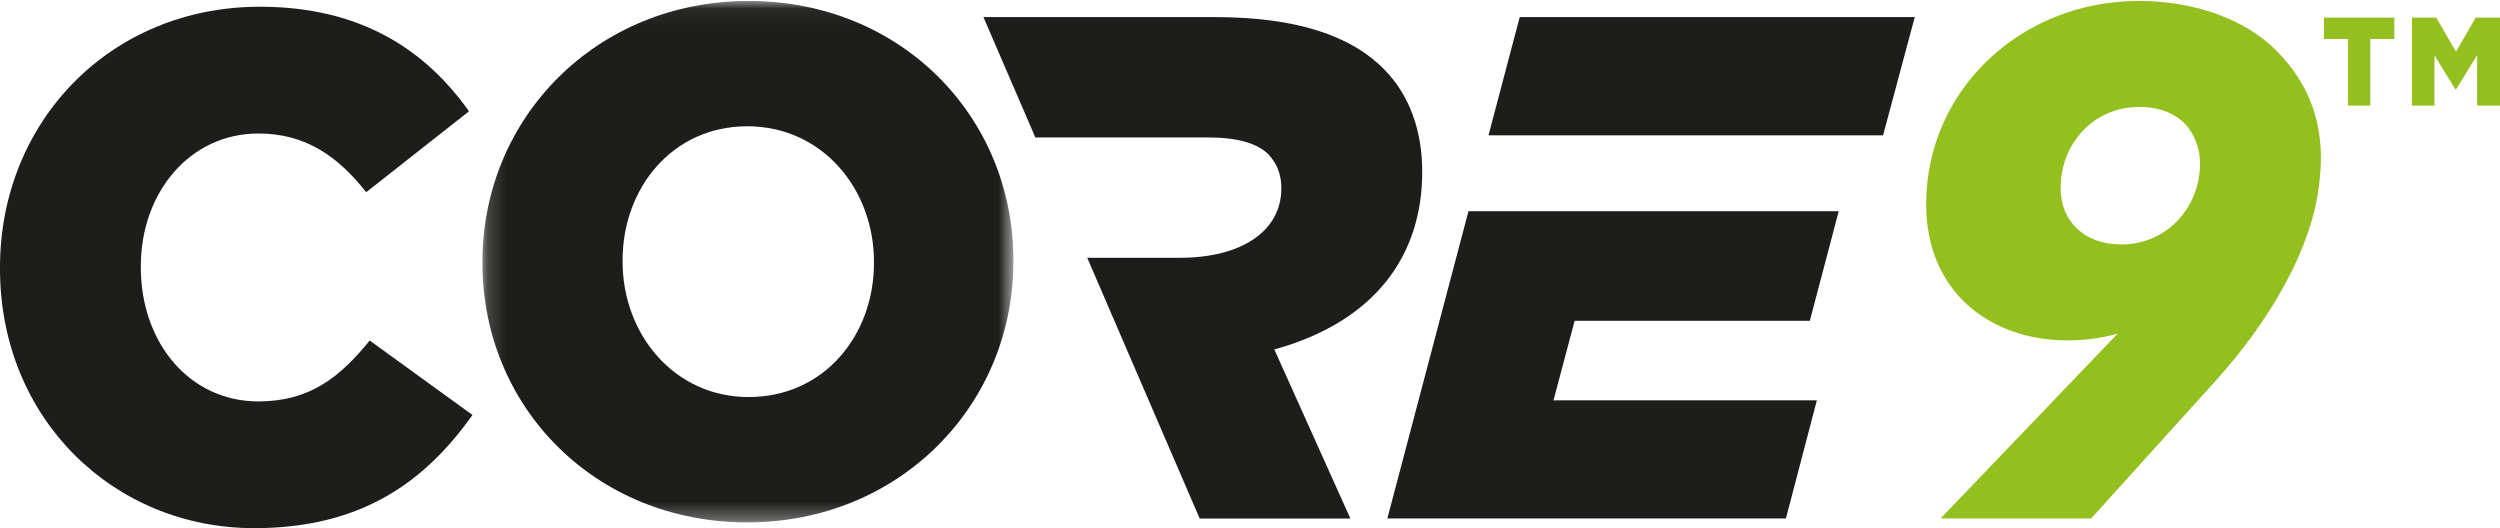
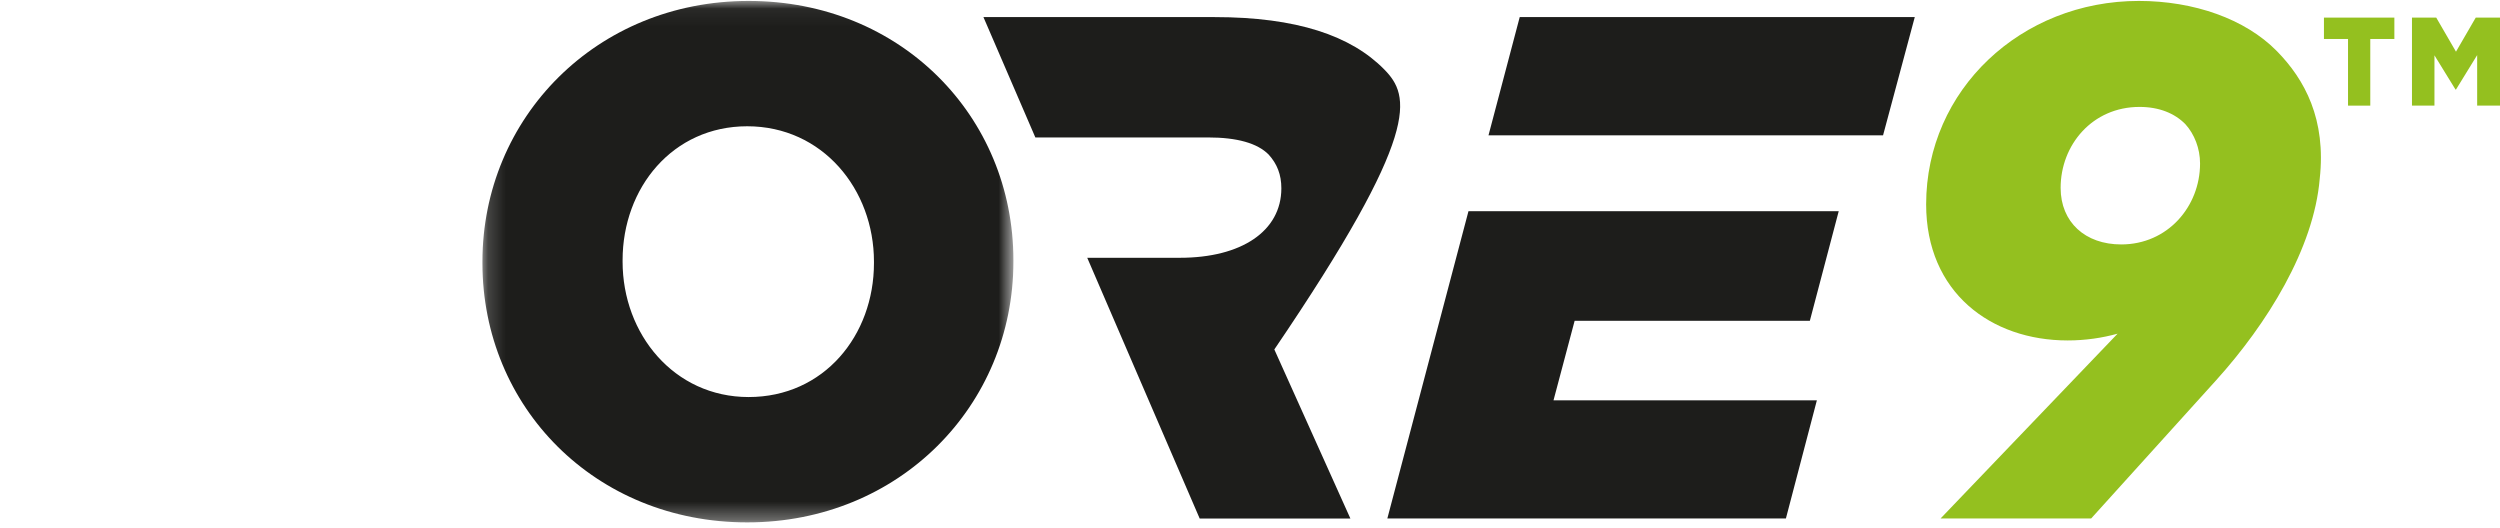
<svg xmlns="http://www.w3.org/2000/svg" xmlns:xlink="http://www.w3.org/1999/xlink" width="142px" height="30px" viewBox="0 0 142 30" version="1.1">
  <title>Logo</title>
  <defs>
    <polygon id="path-1" points="0.177 0.053 30.336 0.053 30.336 29.672 0.177 29.672" />
  </defs>
  <g id="Symbols" stroke="none" stroke-width="1" fill="none" fill-rule="evenodd">
    <g id="Nav" transform="translate(-170, -28)">
      <g id="Logo">
        <g transform="translate(170, 28)">
          <g id="Group-17">
            <polygon id="Fill-1" fill="#94C01F" points="133.368 2.214 132 2.214 132 1 136 1 136 2.214 134.632 2.214 134.632 6 133.368 6" />
            <polygon id="Fill-2" fill="#94C01F" points="140.622 1 139.5 2.936 138.378 1 137 1 137 6 138.277 6 138.277 3.143 139.473 5.086 139.5 5.086 140.703 3.129 140.703 6 142 6 142 1" />
            <g id="Group-16">
-               <path d="M14.679,22.8 C10.76,22.8 7.999,19.463 7.999,15.19 L7.999,15.109 C7.999,10.96 10.76,7.583 14.679,7.583 C17.36,7.583 19.198,8.885 20.799,10.918 L26.639,6.322 C24.158,2.823 20.478,0.382 14.759,0.382 C6.28,0.382 0,6.89 0,15.19 L0,15.272 C0,23.775 6.439,30 14.438,30 C20.638,30 24.198,27.275 26.838,23.572 L20.999,19.341 C19.319,21.415 17.6,22.8 14.679,22.8" id="Fill-3" fill="#1D1D1B" />
              <g id="Group-7" transform="translate(27.225, 0)">
                <mask id="mask-2" fill="white">
                  <use xlink:href="#path-1" />
                </mask>
                <g id="Clip-6" />
                <path d="M22.416,14.942 C22.416,19.052 19.577,22.552 15.297,22.552 C11.056,22.552 8.138,18.971 8.138,14.861 L8.138,14.78 C8.138,10.673 10.977,7.172 15.217,7.172 C19.497,7.172 22.416,10.754 22.416,14.861 L22.416,14.942 Z M15.297,0.053 C6.656,0.053 0.177,6.685 0.177,14.861 L0.177,14.942 C0.177,23.121 6.577,29.672 15.217,29.672 C23.855,29.672 30.336,23.04 30.336,14.861 L30.336,14.78 C30.336,6.604 23.936,0.053 15.297,0.053 L15.297,0.053 Z" id="Fill-5" fill="#1D1D1B" mask="url(#mask-2)" />
              </g>
-               <path d="M58.808,7.807 L59.124,7.807 L68.622,7.807 C70.262,7.807 71.423,8.132 72.062,8.782 C72.542,9.313 72.781,9.922 72.781,10.695 C72.781,13.136 70.501,14.642 67.023,14.642 L62.047,14.642 L61.755,14.642 L64.421,20.826 L68.142,29.452 L68.377,29.452 L76.702,29.452 L72.382,19.849 C78.102,18.264 80.782,14.52 80.782,9.759 C80.782,7.479 80.102,5.447 78.622,3.941 C76.742,2.029 73.662,0.971 68.981,0.971 L56.201,0.971 L55.859,0.971 L58.808,7.807 Z" id="Fill-8" fill="#1D1D1B" />
+               <path d="M58.808,7.807 L59.124,7.807 L68.622,7.807 C70.262,7.807 71.423,8.132 72.062,8.782 C72.542,9.313 72.781,9.922 72.781,10.695 C72.781,13.136 70.501,14.642 67.023,14.642 L62.047,14.642 L61.755,14.642 L64.421,20.826 L68.142,29.452 L68.377,29.452 L76.702,29.452 L72.382,19.849 C80.782,7.479 80.102,5.447 78.622,3.941 C76.742,2.029 73.662,0.971 68.981,0.971 L56.201,0.971 L55.859,0.971 L58.808,7.807 Z" id="Fill-8" fill="#1D1D1B" />
              <path d="M121.525,6.073 C122.645,6.073 123.524,6.439 124.125,7.049 C124.644,7.618 124.963,8.433 124.963,9.288 C124.963,11.729 123.125,13.884 120.485,13.884 C118.444,13.884 117.044,12.624 117.044,10.671 C117.044,8.23 118.845,6.073 121.525,6.073 M117.444,19.337 C118.449,19.337 119.4,19.195 120.279,18.953 L110.224,29.45 L118.777,29.45 L125.876,21.599 C128.767,18.397 131.424,14.126 131.76,10.157 C132.135,6.782 130.916,4.52 129.324,2.901 C127.524,1.069 124.605,0.053 121.485,0.053 C114.804,0.053 109.405,5.096 109.405,11.607 C109.405,16.611 113.085,19.337 117.444,19.337" id="Fill-10" fill="#94C01F" />
              <polygon id="Fill-12" fill="#1D1D1B" points="108.759 0.971 86.32 0.971 84.547 7.685 106.958 7.685" />
              <polygon id="Fill-14" fill="#1D1D1B" points="103.198 22.739 88.239 22.739 89.439 18.223 102.799 18.223 104.439 11.997 83.409 11.997 78.801 29.45 101.439 29.45" />
            </g>
          </g>
        </g>
      </g>
    </g>
  </g>
</svg>